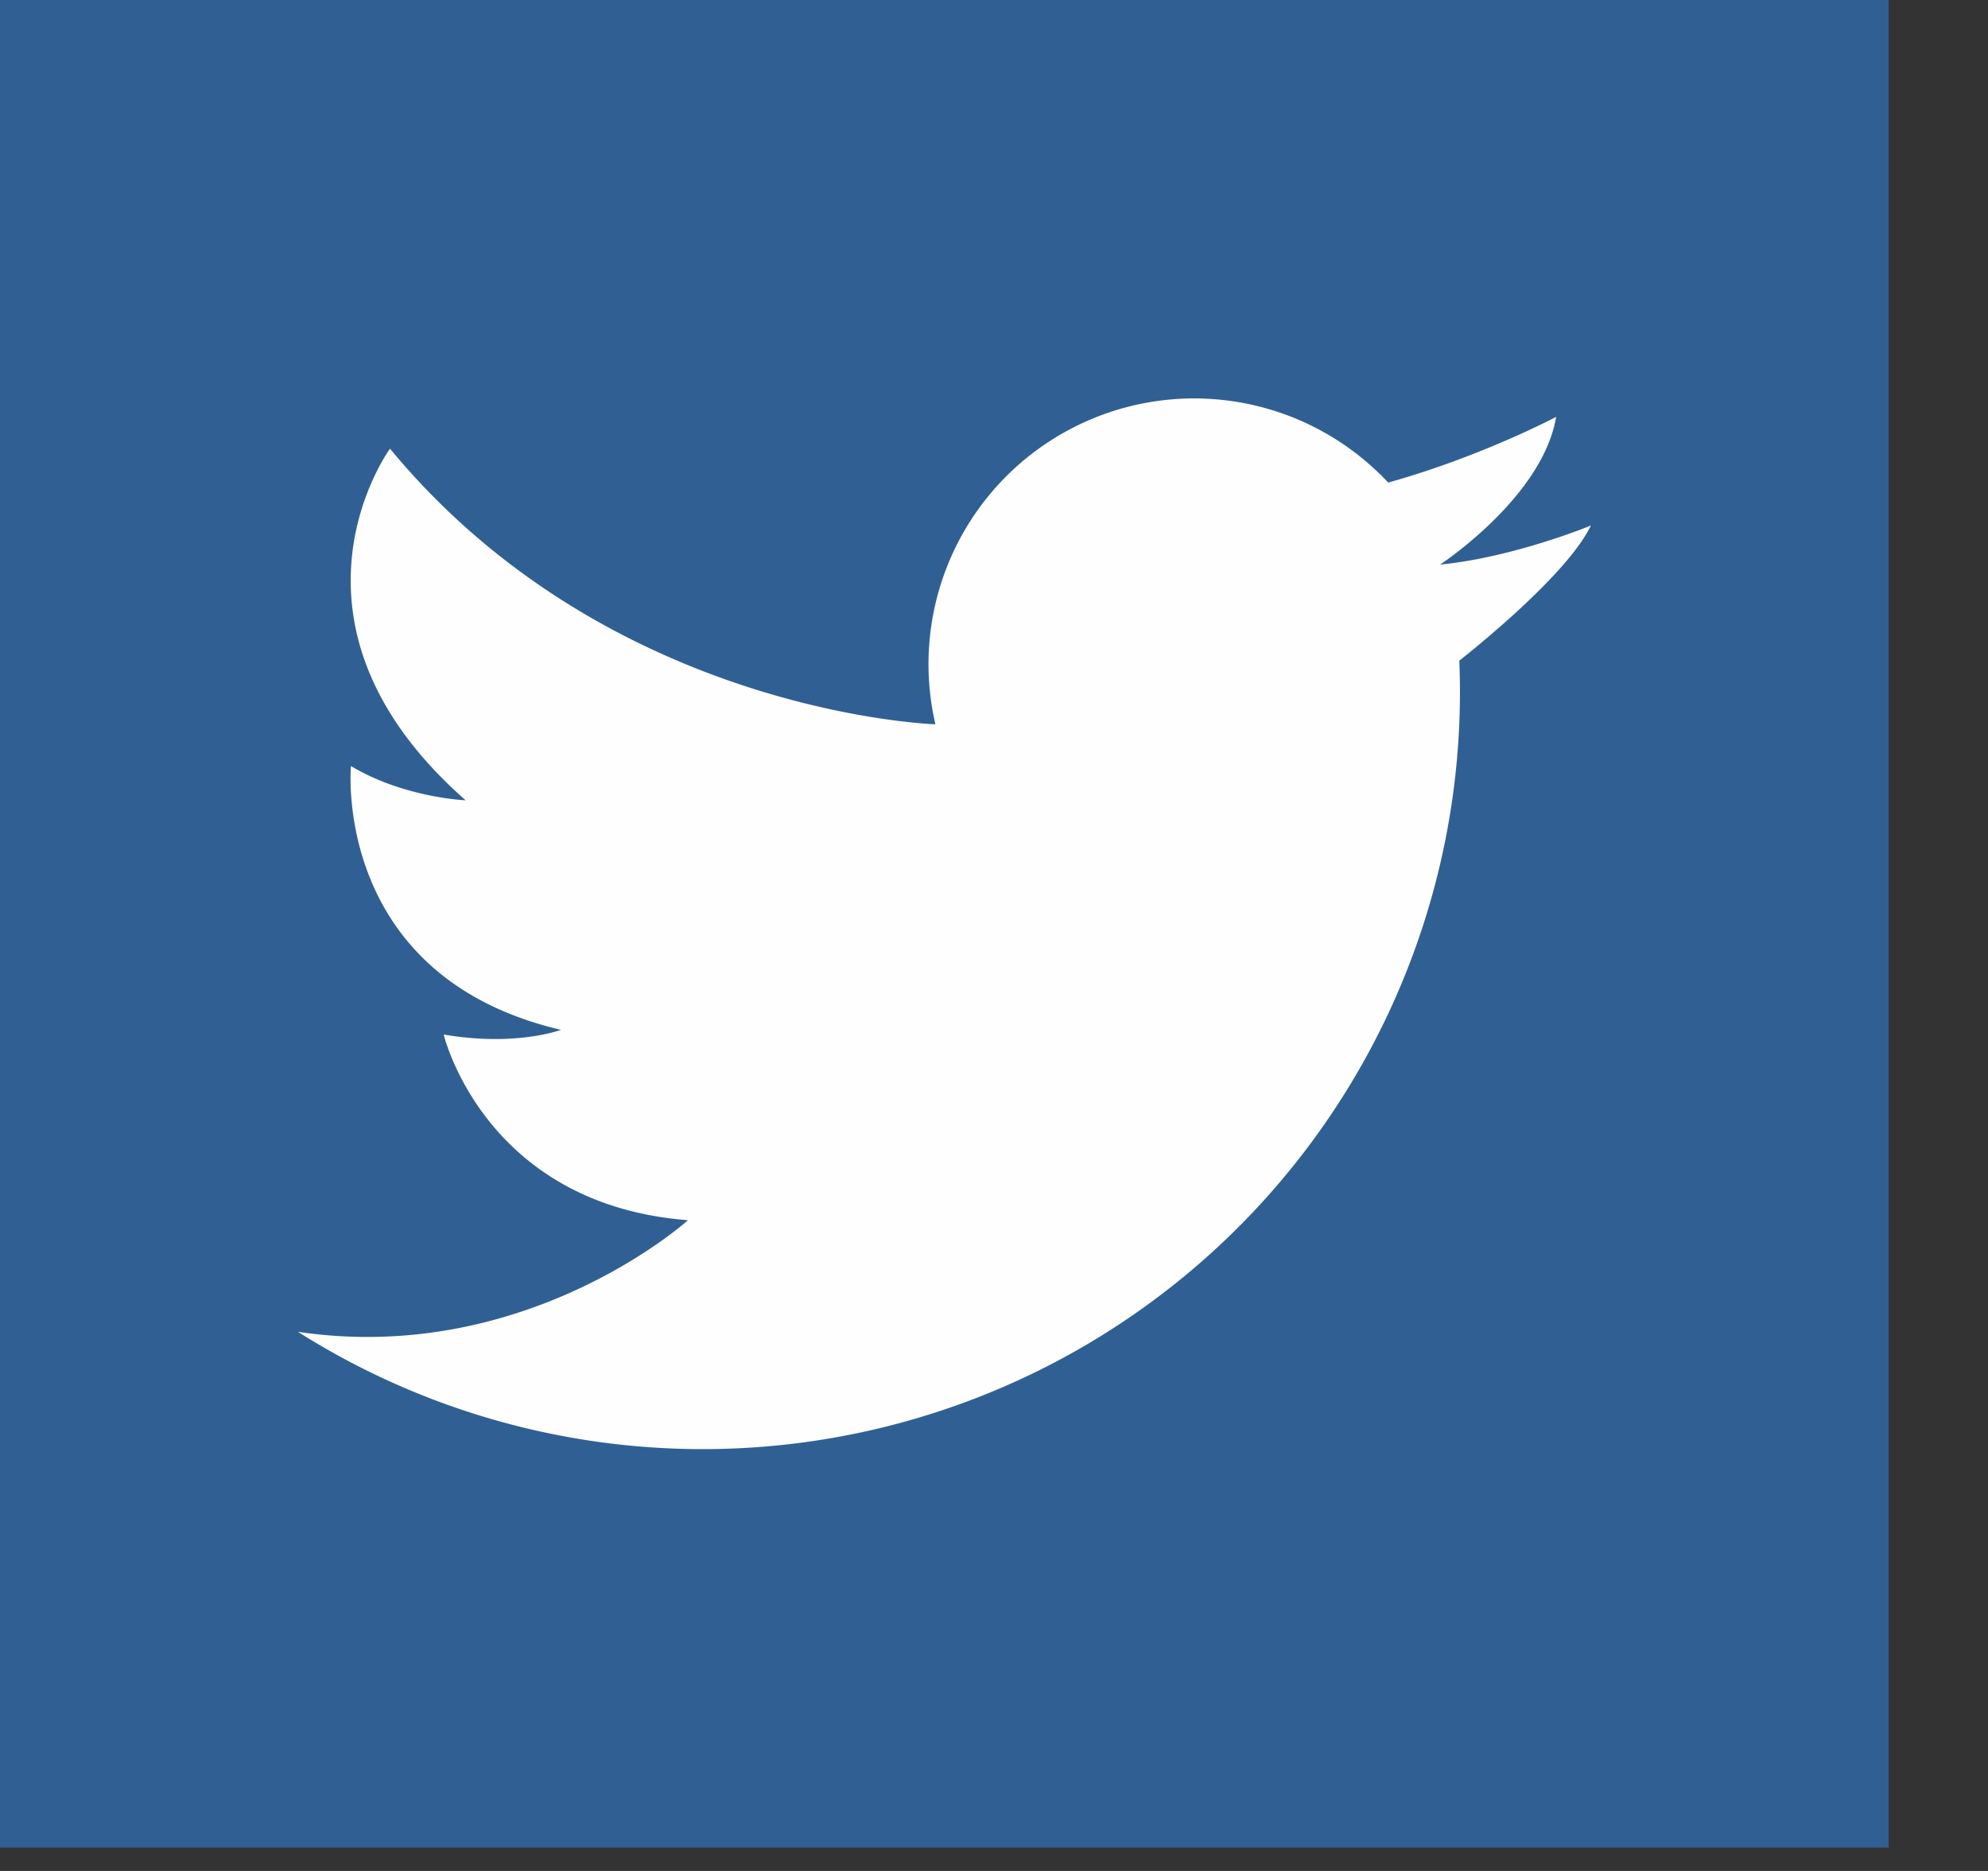
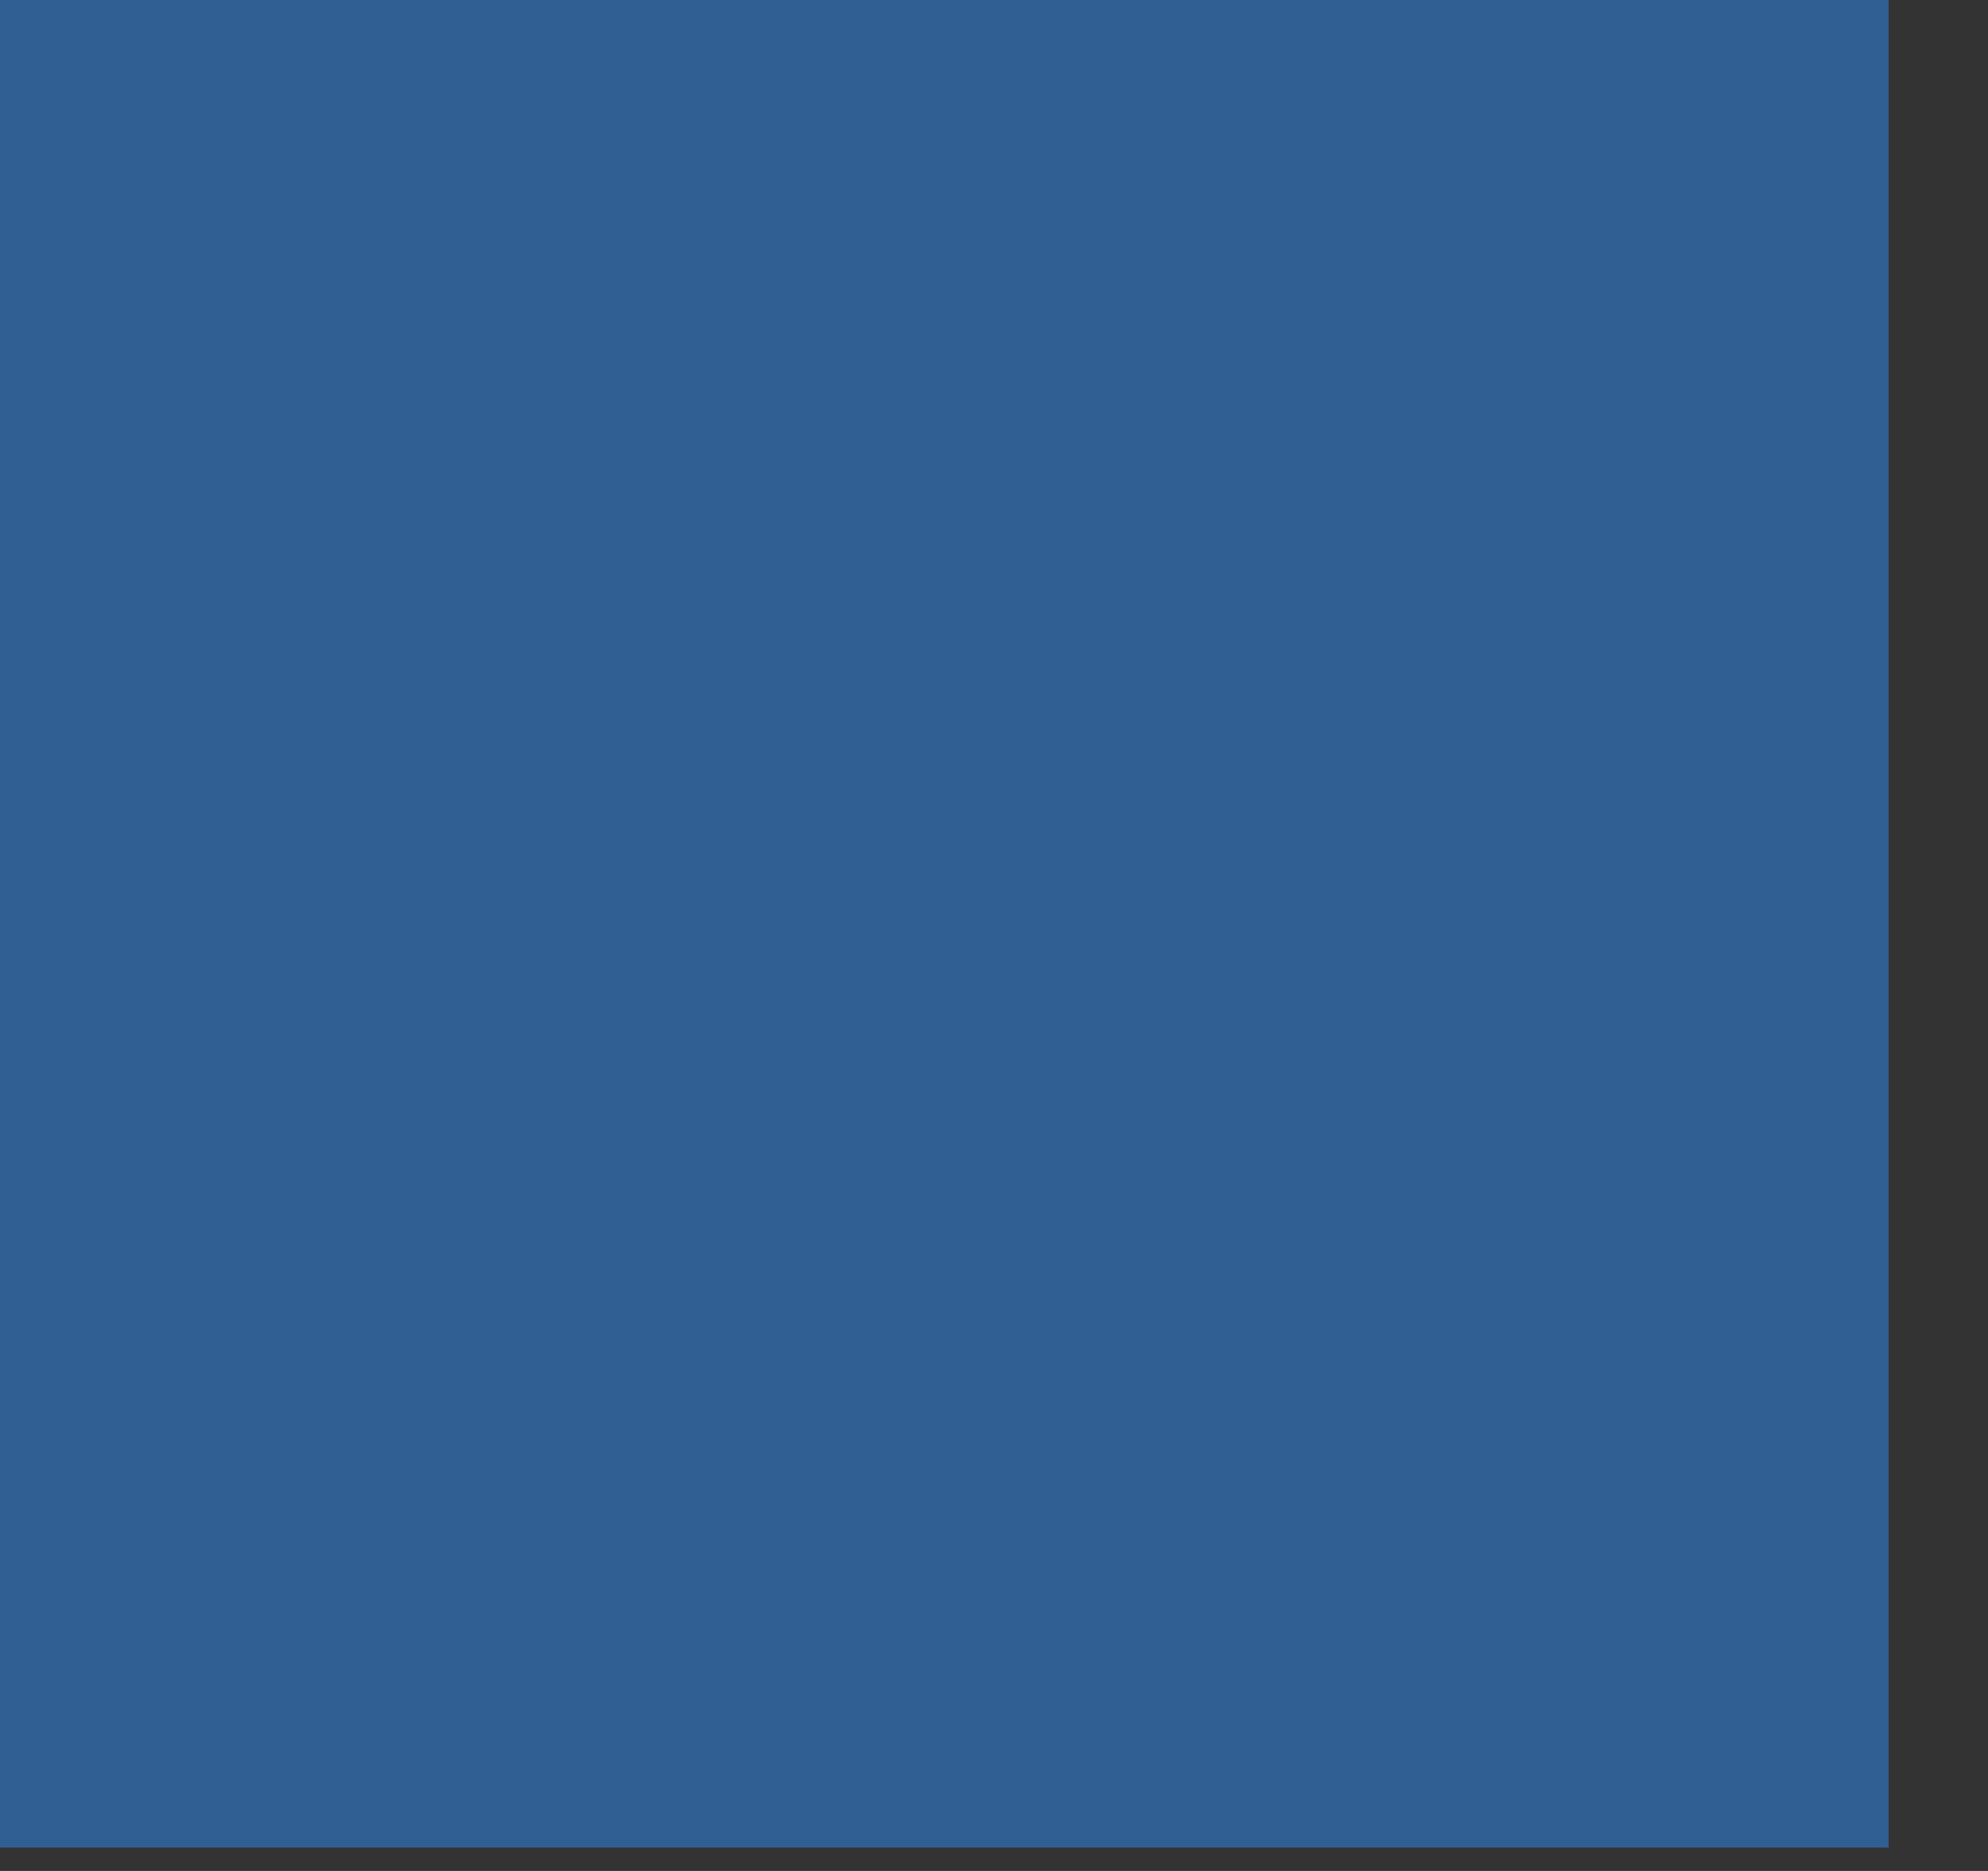
<svg xmlns="http://www.w3.org/2000/svg" width="17" height="16" fill="none">
  <rect width="100%" height="100%" fill="#333333" stroke="none" />
  <path fill-rule="evenodd" clip-rule="evenodd" d="M0 15.8h16.15V0H0v15.8z" fill="#306093" />
-   <path fill-rule="evenodd" clip-rule="evenodd" d="M2.547 11.389a6.475 6.475 0 009.932-5.739c.129-.102.929-.743 1.125-1.156 0 0-.65.27-1.285.334h-.004l.003-.002c.059-.04.878-.597.989-1.261 0 0-.46.245-1.103.46-.107.035-.218.07-.333.102a2.272 2.272 0 00-3.872 2.067c-.176-.007-2.847-.157-4.664-2.357 0 0-1.086 1.482.647 3.007 0 0-.527-.021-.981-.293 0 0-.167 1.796 1.796 2.256 0 0-.386.146-1.003.04 0 0 .345 1.453 2.089 1.588 0 0-1.38 1.246-3.337.954z" fill="#FEFEFE" />
</svg>